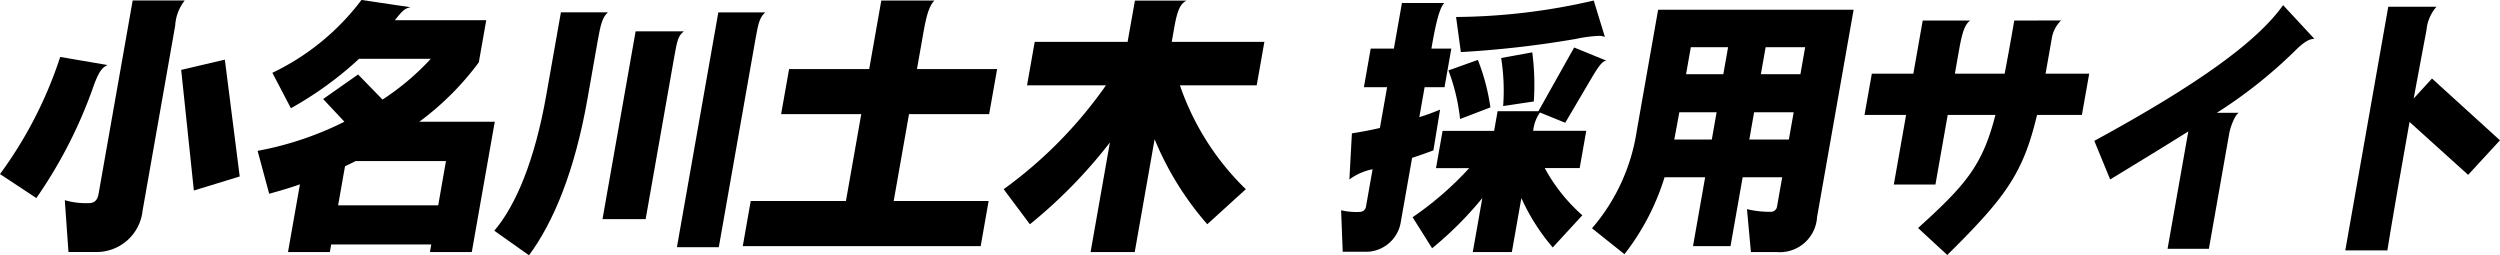
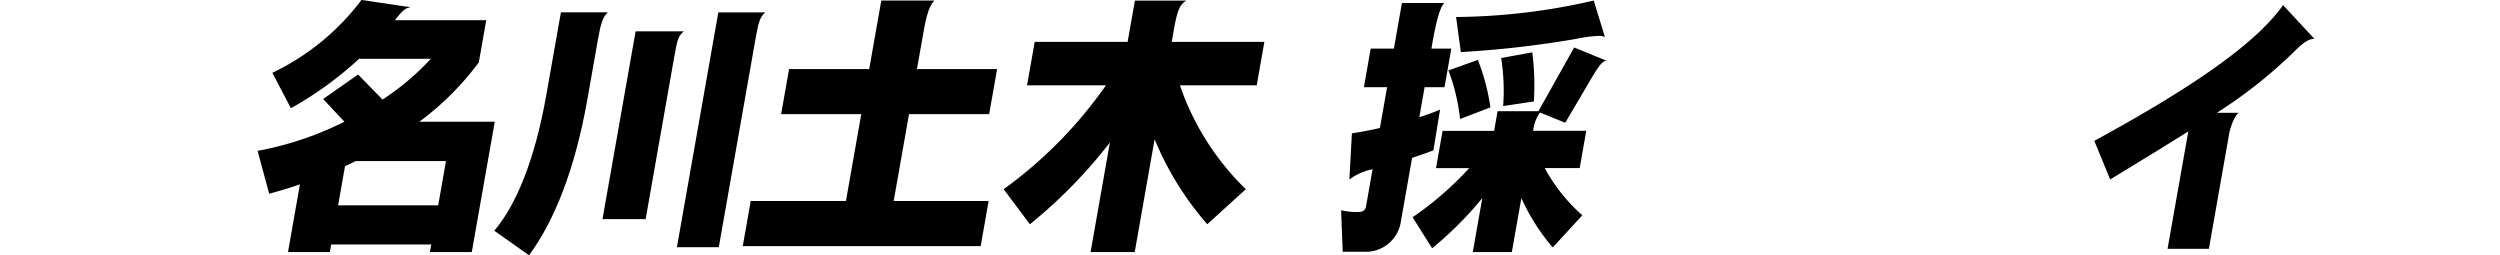
<svg xmlns="http://www.w3.org/2000/svg" width="204.784" height="20.911" viewBox="0 0 204.784 20.911">
  <g id="グループ_1066" data-name="グループ 1066" transform="translate(-568.671 -2578.322)">
-     <path id="パス_2220" data-name="パス 2220" d="M576.257,2585.594a38,38,0,0,1-4.609,8.952l-2.977-1.967a33.967,33.967,0,0,0,4.932-9.593l3.876.663C577,2583.87,576.726,2584.246,576.257,2585.594Zm6.765-5.173-2.669,15.142a3.79,3.79,0,0,1-3.9,3.4h-2.174l-.3-4.244a6.2,6.2,0,0,0,1.943.243c.48,0,.728-.221.826-.773l2.791-15.827H583.8A3.672,3.672,0,0,0,583.022,2580.421Zm1.529,13.506-1.038-9.88,3.576-.84,1.218,9.571Z" />
    <path id="パス_2221" data-name="パス 2221" d="M603.888,2598.967l.109-.619H595.8l-.11.619h-3.428l.978-5.548c-.8.288-1.64.531-2.519.774l-.949-3.515a26.49,26.49,0,0,0,7.111-2.387l-1.742-1.857,2.863-2.011,2,2.055a20.741,20.741,0,0,0,3.954-3.338h-5.874a28.923,28.923,0,0,1-5.585,4.046l-1.517-2.9a19.847,19.847,0,0,0,7.3-5.968l4.034.6c-.429.067-.645.221-1.3,1.061h7.485l-.608,3.449a23.133,23.133,0,0,1-4.871,4.863H609.2l-1.883,10.676Zm1.313-7.449h-7.4c-.275.133-.573.287-.868.42l-.566,3.205h8.2Z" />
    <path id="パス_2222" data-name="パス 2222" d="M617.644,2581.593l-.85,4.819c-1.053,5.968-2.784,10.1-4.79,12.821l-2.844-2.012c1.767-2.078,3.314-5.747,4.257-11.1l1.2-6.787h3.847C618.038,2579.714,617.878,2580.267,617.644,2581.593Zm6.256,1.393-2.342,13.285h-3.534l2.713-15.385h3.951C624.225,2581.261,624.142,2581.615,623.9,2582.986Zm6.65-1.437-3,17.021H624.12l3.391-19.232h3.846C630.911,2579.736,630.8,2580.134,630.55,2581.549Z" />
    <path id="パス_2223" data-name="パス 2223" d="M629.515,2598.481l.65-3.692h7.8l1.255-7.117h-6.564l.652-3.692h6.563l.99-5.614h4.349c-.384.4-.619,1.017-.9,2.63l-.527,2.984h6.565l-.652,3.692h-6.564l-1.255,7.117h7.776l-.65,3.692Z" />
    <path id="パス_2224" data-name="パス 2224" d="M667.563,2596.69a25.062,25.062,0,0,1-4.313-6.962l-1.629,9.239h-3.616l1.582-8.974a40.446,40.446,0,0,1-6.553,6.7l-2.148-2.873a35.8,35.8,0,0,0,8.379-8.51H652.8l.628-3.559h7.609l.6-3.382h4.222c-.51.287-.739.751-1,2.21l-.207,1.172h7.589l-.628,3.559h-6.291a21.616,21.616,0,0,0,5.4,8.51Z" />
    <path id="パス_2225" data-name="パス 2225" d="M684.341,2591.253l-.92,5.216a2.9,2.9,0,0,1-2.715,2.476h-2.049l-.131-3.4a5.457,5.457,0,0,0,1.566.133.509.509,0,0,0,.47-.42l.542-3.073a4.686,4.686,0,0,0-1.9.84l.206-3.78c.689-.11,1.465-.243,2.294-.442l.589-3.338h-1.9l.556-3.16h1.9l.659-3.736h3.471c-.327.309-.632,1.326-.983,3.315l-.074.421h1.631l-.557,3.16h-1.631l-.433,2.454a17.358,17.358,0,0,0,1.7-.619l-.546,3.338C685.52,2590.855,684.94,2591.054,684.341,2591.253Zm11.52,7.339a16.808,16.808,0,0,1-2.569-4.046l-.779,4.421h-3.2l.78-4.421a28.893,28.893,0,0,1-4.112,4.112l-1.6-2.542a26.587,26.587,0,0,0,4.638-4.023H686.3l.538-3.051h4.222l.285-1.613h3.344l2.927-5.217,2.652,1.083c-.271,0-.551.288-1.145,1.282l-2.238,3.8-2.069-.84a3.147,3.147,0,0,0-.557,1.5h4.348l-.538,3.051h-2.864a14.09,14.09,0,0,0,3.081,3.868Zm-7.592-10.522a15.853,15.853,0,0,0-.952-3.979l2.411-.862a17.254,17.254,0,0,1,1.028,3.89Zm11.379-6.809a10.784,10.784,0,0,0-1.861.244,83.248,83.248,0,0,1-9.452,1.083l-.392-2.874a51.361,51.361,0,0,0,11.276-1.348l.916,2.984A1.18,1.18,0,0,0,699.648,2581.261Zm-7.848,5.748a17.156,17.156,0,0,0-.163-3.935l2.548-.464a20.72,20.72,0,0,1,.127,4.023Z" />
-     <path id="パス_2226" data-name="パス 2226" d="M714.185,2598.967h-2.09l-.323-3.514a8.133,8.133,0,0,0,1.949.221.507.507,0,0,0,.515-.442l.421-2.388h-3.24l-.993,5.637h-3.072l.993-5.637h-3.324a19.657,19.657,0,0,1-3.285,6.3l-2.657-2.122a15.863,15.863,0,0,0,3.665-7.98l1.75-9.925h16.013l-2.993,16.977A3.056,3.056,0,0,1,714.185,2598.967Zm-4.9-11.45h-3.053l-.414,2.233h3.074Zm.94-5.327h-3.053l-.39,2.21h3.053Zm5.373,5.327h-3.241l-.393,2.233h3.24Zm.939-5.327H713.3l-.39,2.21h3.24Z" />
-     <path id="パス_2227" data-name="パス 2227" d="M735.532,2587.738c-1.136,4.775-2.545,6.72-7.354,11.472l-2.391-2.21c3.906-3.537,5.27-5.106,6.337-9.262h-3.91l-1.005,5.7H723.8l1.006-5.7H721.4l.6-3.382H725.4l.768-4.355h3.889c-.43.31-.649.951-.9,2.344l-.354,2.011h4.077c.243-1.26.5-2.7.788-4.355H737.5a2.637,2.637,0,0,0-.762,1.481l-.507,2.874h3.575l-.6,3.382Z" />
    <path id="パス_2228" data-name="パス 2228" d="M756.625,2582.521a38.79,38.79,0,0,1-6.366,5.04h1.818c-.287.089-.691,1.084-.8,1.68l-1.668,9.461h-3.386l1.7-9.615c-1.788,1.127-3.9,2.409-6.4,3.934l-1.3-3.161c8.648-4.708,13.379-8.178,15.465-11.118l2.565,2.763C757.787,2581.5,757.311,2581.836,756.625,2582.521Z" />
-     <path id="パス_2229" data-name="パス 2229" d="M770.845,2592.645l-4.8-4.332-.632,3.581c-.558,3.161-1.02,5.9-1.182,6.941h-3.449l3.52-19.961h3.951a3.35,3.35,0,0,0-.82,1.923c-.279,1.459-.65,3.449-1.049,5.593l1.5-1.636,5.566,5.062Z" />
  </g>
</svg>